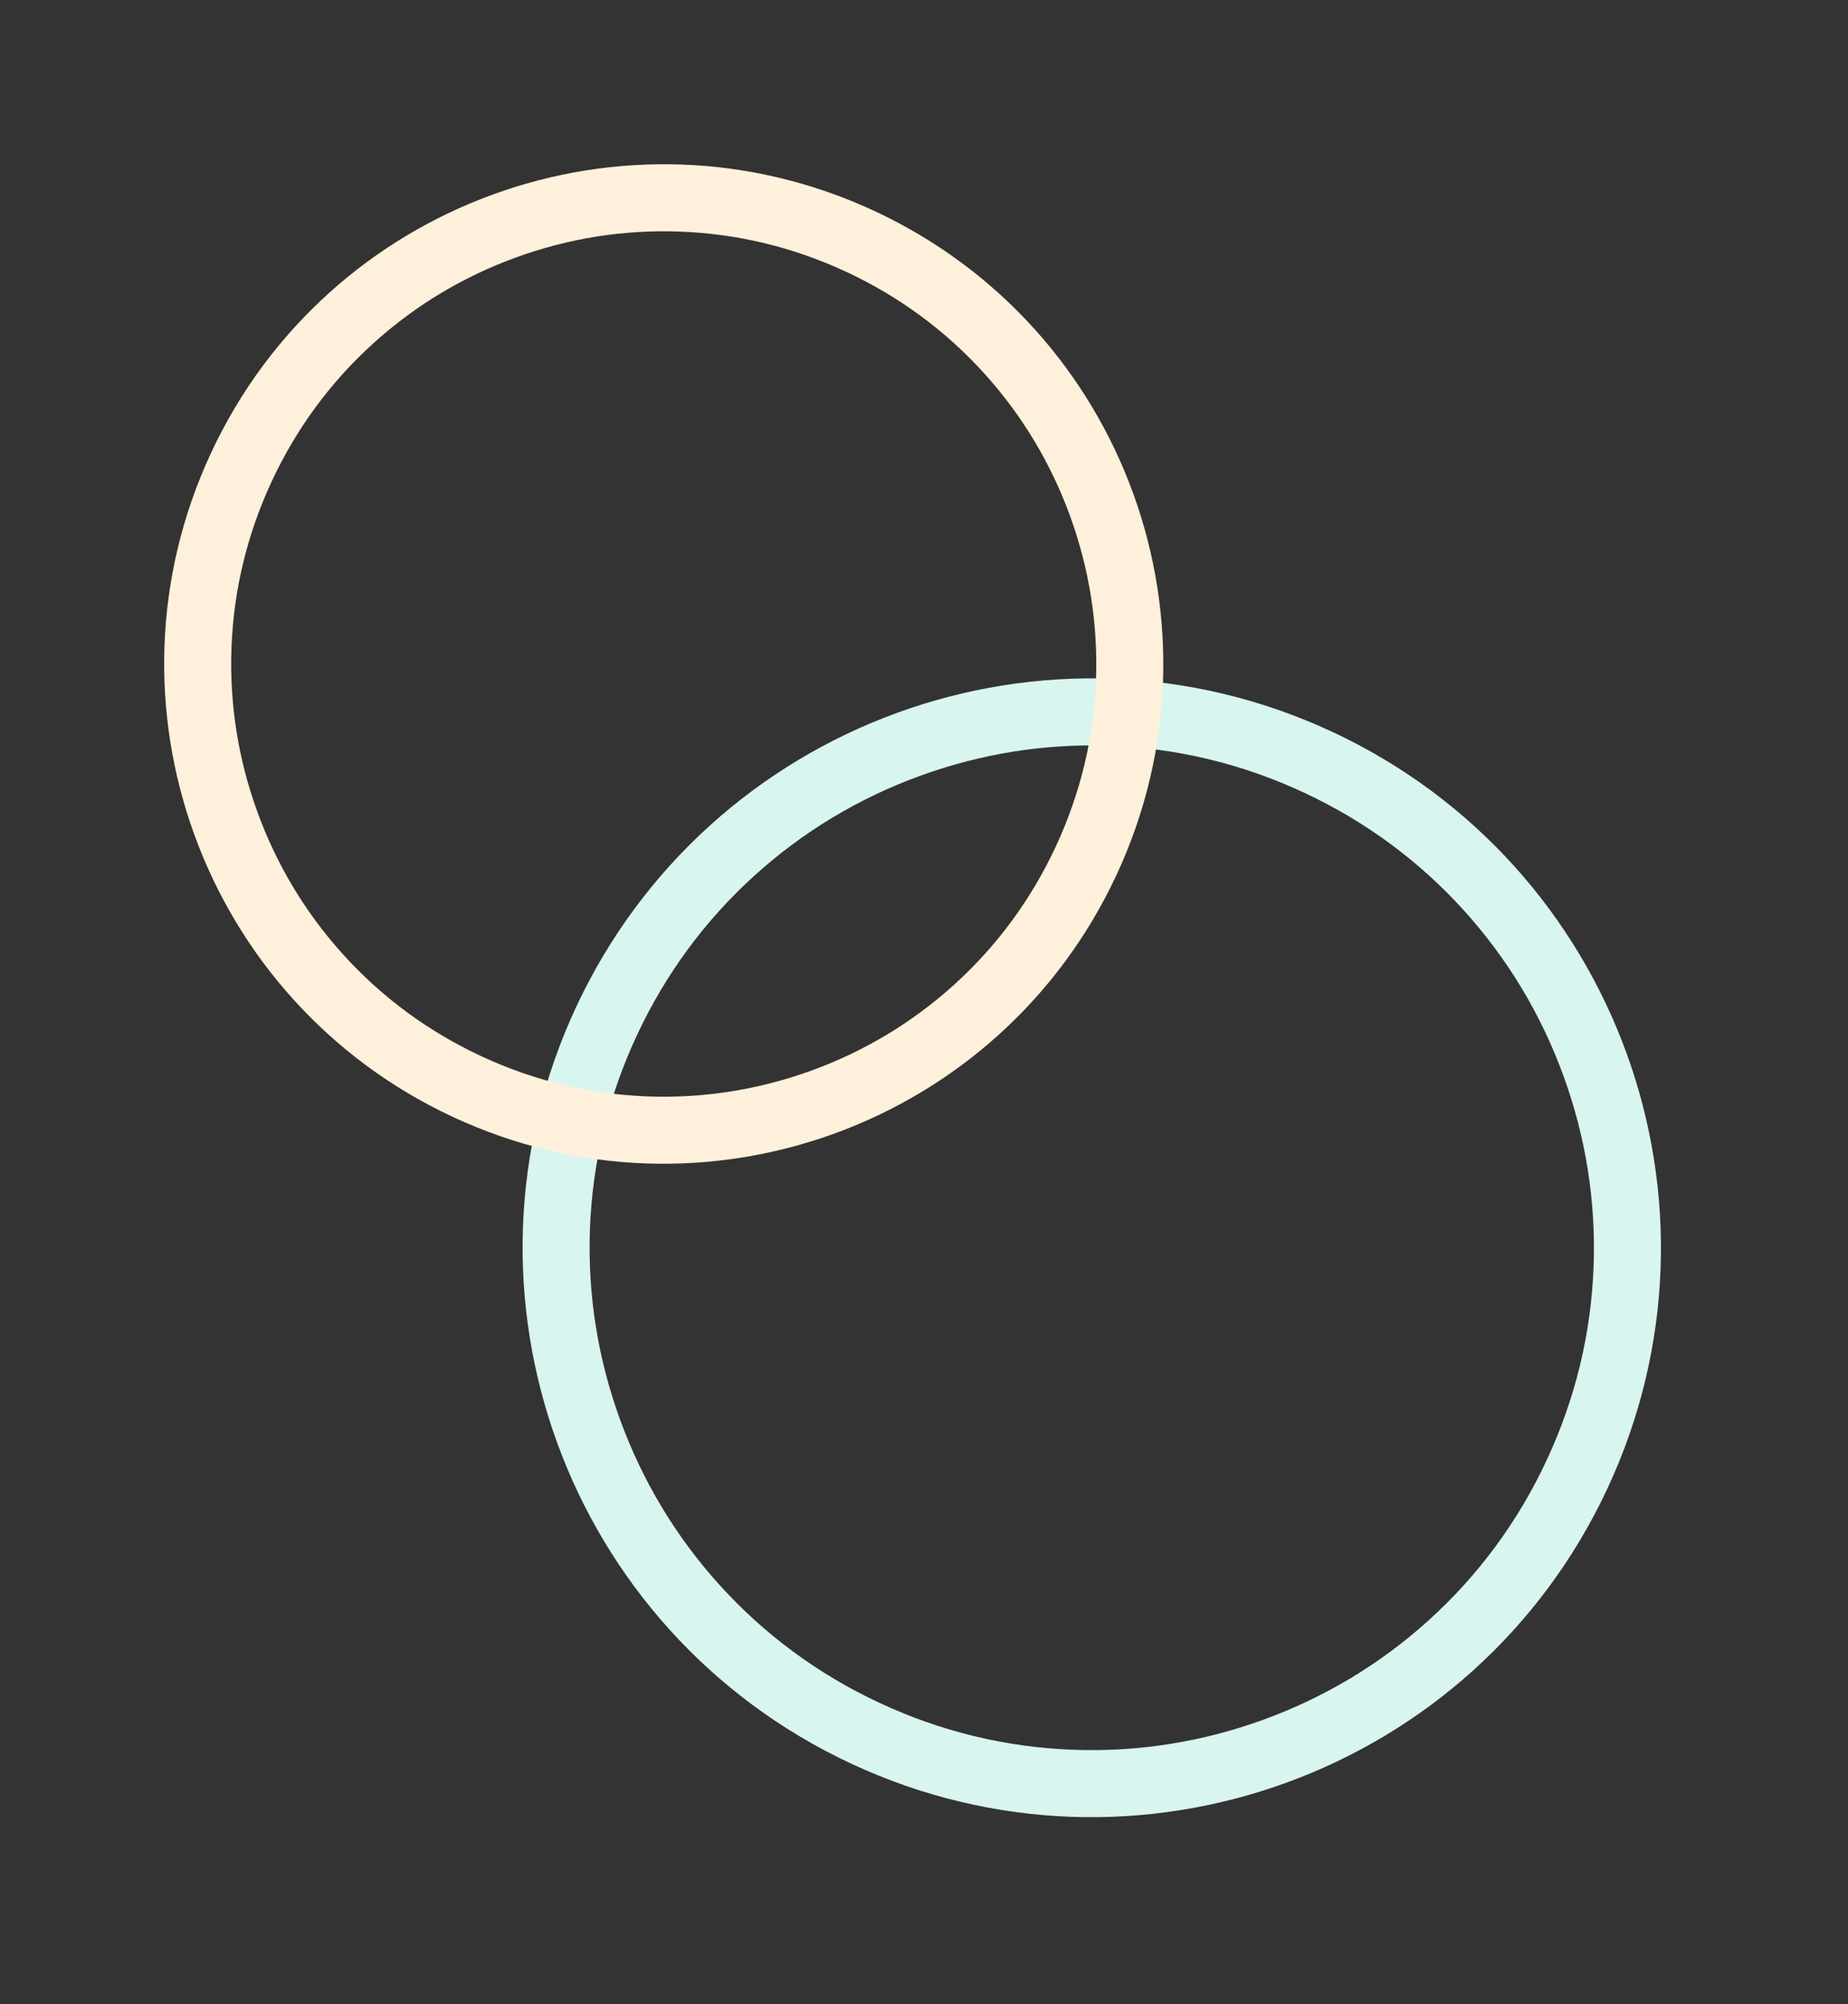
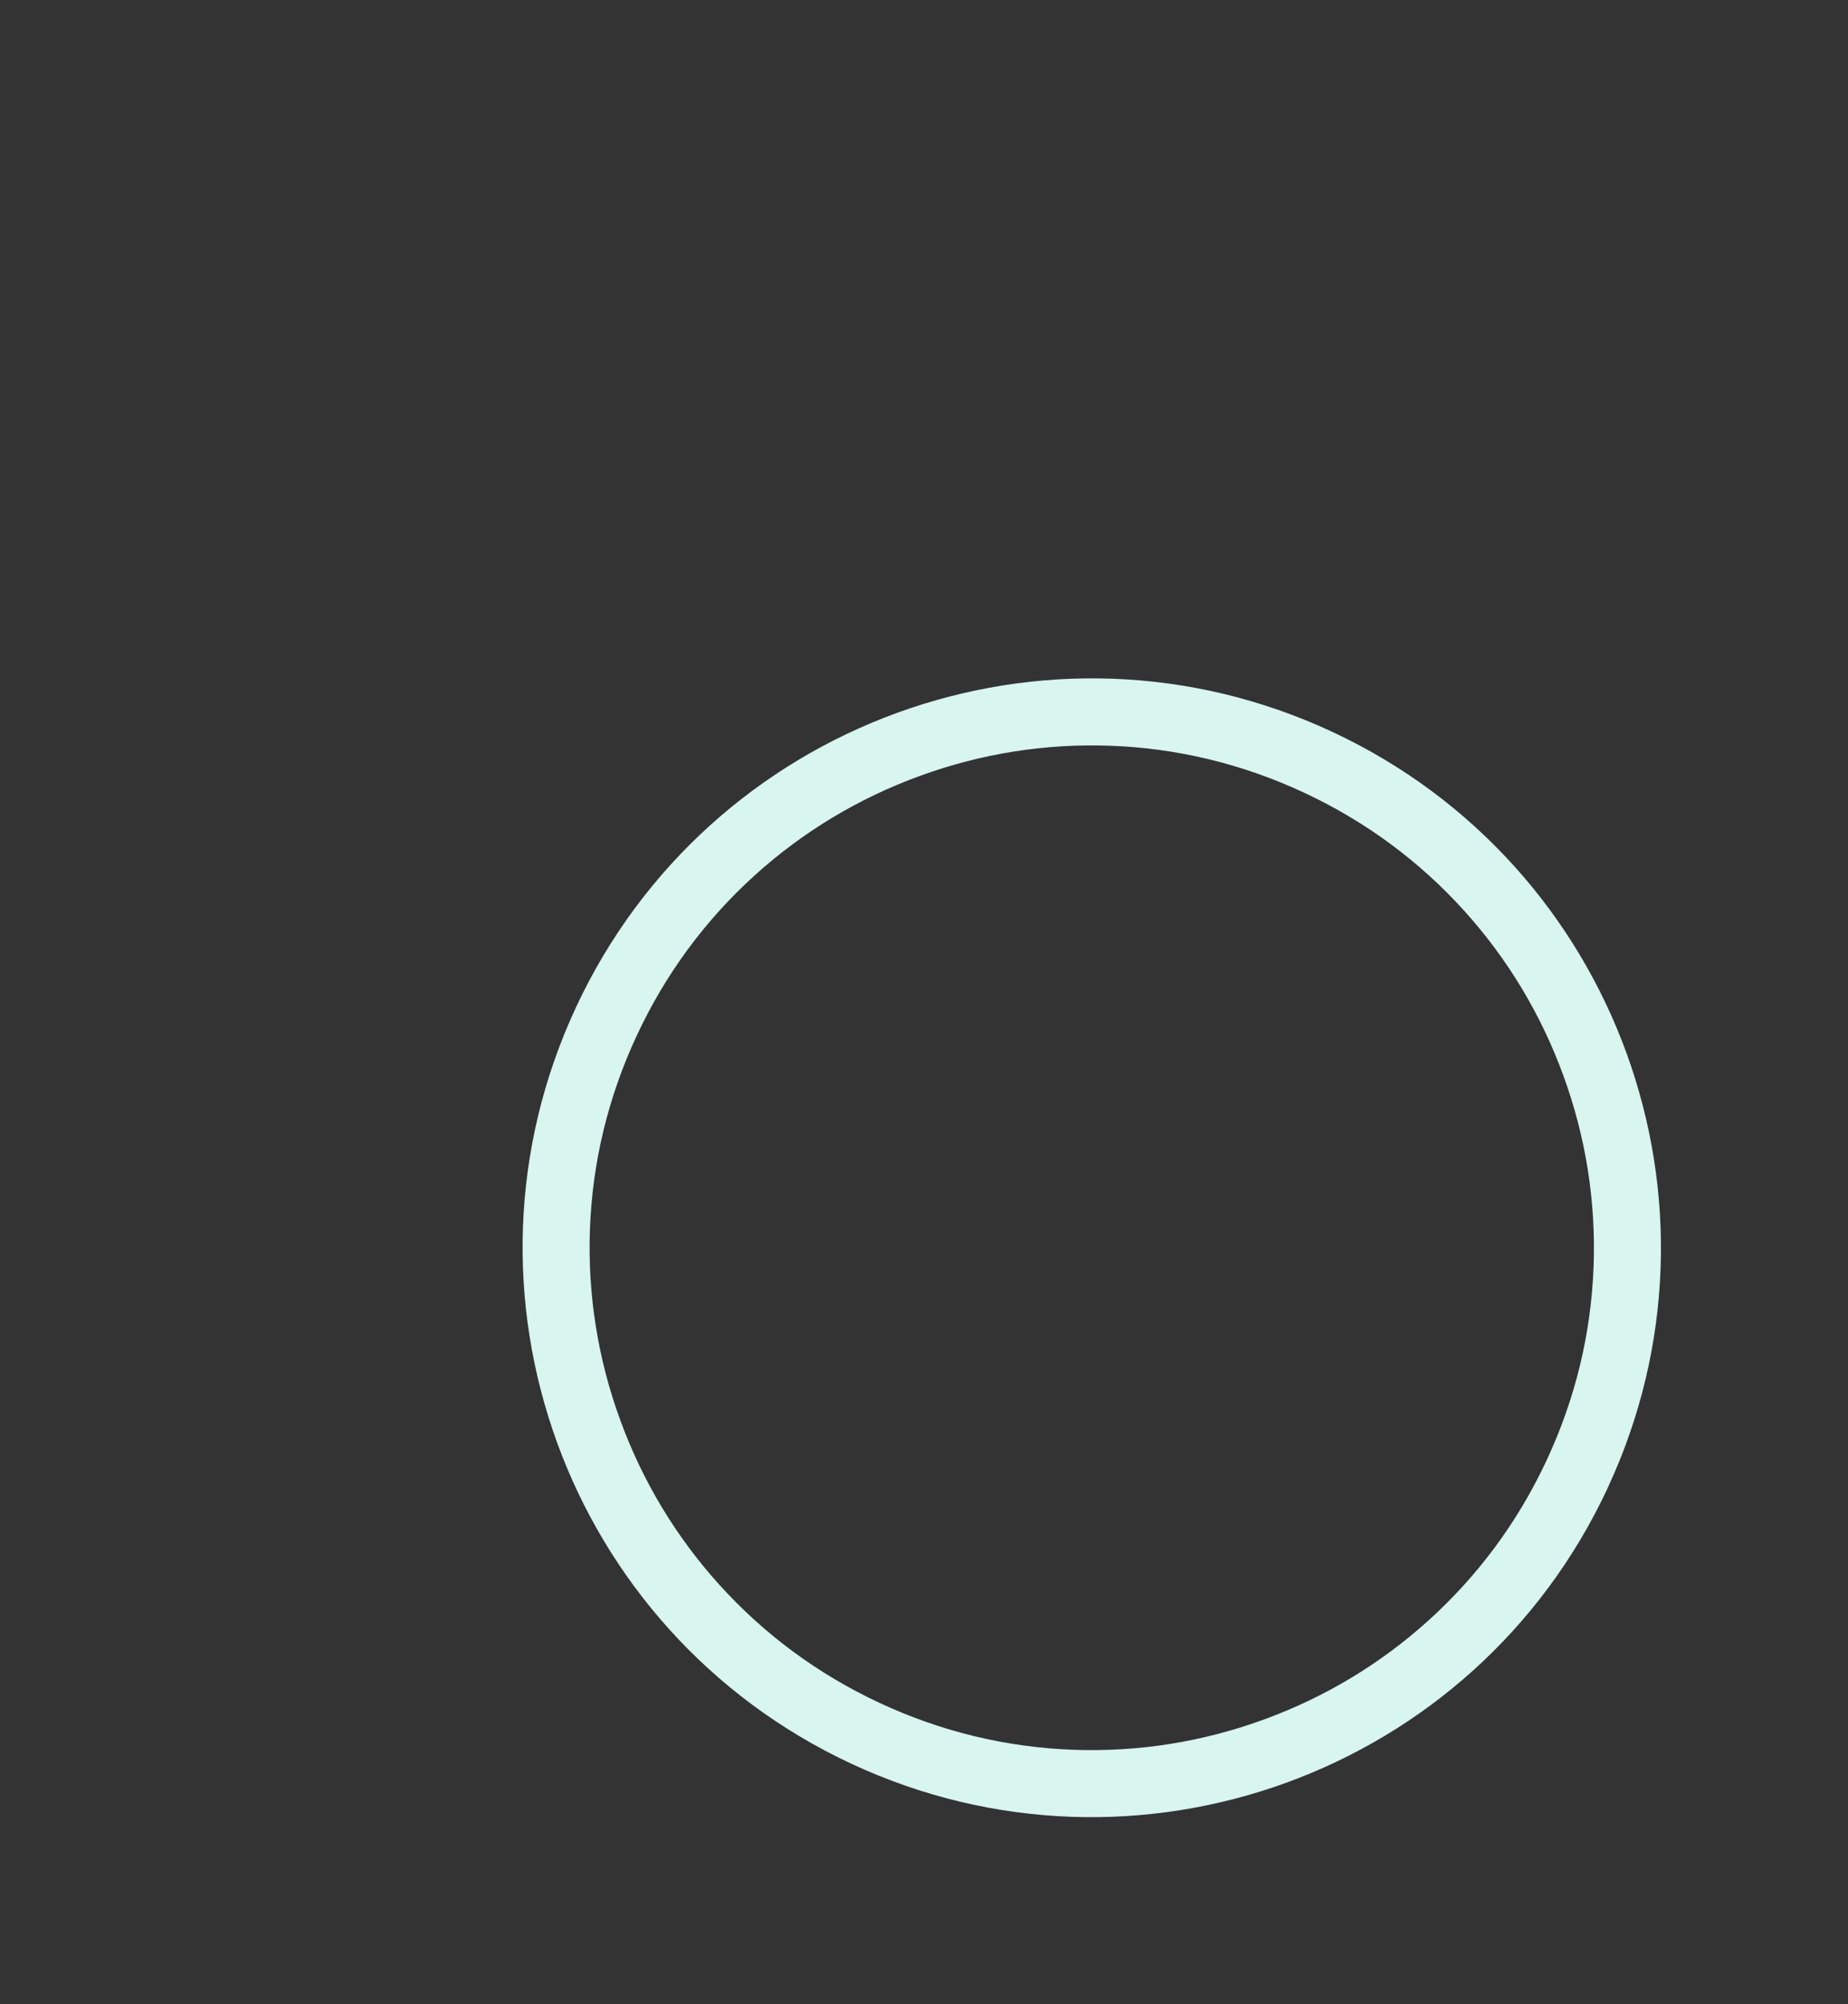
<svg xmlns="http://www.w3.org/2000/svg" width="110.283" height="119.563" viewBox="0 0 110.283 119.563">
  <rect x="0" y="0" width="110.283" height="119.563" fill="#333333" stroke="none" />
  <g id="グループ_154" data-name="グループ 154" transform="translate(-1522.055 3558.568) rotate(-155)">
    <g id="パス_75" data-name="パス 75" transform="translate(0 3794.522)" fill="none">
-       <path d="M33.959,0A33.959,33.959,0,1,1,0,33.959,33.959,33.959,0,0,1,33.959,0Z" stroke="none" />
      <path d="M 33.959 4 C 29.913 4 25.99 4.792 22.299 6.353 C 18.732 7.861 15.527 10.022 12.775 12.775 C 10.022 15.527 7.861 18.732 6.353 22.299 C 4.792 25.99 4 29.913 4 33.959 C 4 38.005 4.792 41.928 6.353 45.619 C 7.861 49.186 10.022 52.391 12.775 55.143 C 15.527 57.896 18.732 60.057 22.299 61.566 C 25.99 63.127 29.913 63.918 33.959 63.918 C 38.005 63.918 41.928 63.127 45.619 61.566 C 49.186 60.057 52.391 57.896 55.143 55.143 C 57.896 52.391 60.057 49.186 61.566 45.619 C 63.127 41.928 63.918 38.005 63.918 33.959 C 63.918 29.913 63.127 25.99 61.566 22.299 C 60.057 18.732 57.896 15.527 55.143 12.775 C 52.391 10.022 49.186 7.861 45.619 6.353 C 41.928 4.792 38.005 4 33.959 4 M 33.959 -7.62939453125e-06 C 52.714 -7.62939453125e-06 67.918 15.204 67.918 33.959 C 67.918 52.714 52.714 67.918 33.959 67.918 C 15.204 67.918 -7.62939453125e-06 52.714 -7.62939453125e-06 33.959 C -7.62939453125e-06 15.204 15.204 -7.62939453125e-06 33.959 -7.62939453125e-06 Z" stroke="none" fill="#d8f5ef" />
    </g>
    <g id="パス_76" data-name="パス 76" transform="translate(42.021 3819.441)" fill="none">
-       <path d="M29.806,0A29.806,29.806,0,1,1,0,29.806,29.806,29.806,0,0,1,29.806,0Z" stroke="none" />
-       <path d="M 29.806 4 C 26.32 4 22.941 4.682 19.762 6.026 C 16.69 7.326 13.93 9.187 11.558 11.558 C 9.187 13.93 7.326 16.69 6.026 19.762 C 4.682 22.941 4 26.32 4 29.806 C 4 33.291 4.682 36.671 6.026 39.849 C 7.326 42.922 9.187 45.682 11.558 48.053 C 13.93 50.425 16.69 52.286 19.762 53.585 C 22.941 54.93 26.32 55.612 29.806 55.612 C 33.291 55.612 36.671 54.93 39.849 53.585 C 42.922 52.286 45.682 50.425 48.053 48.053 C 50.425 45.682 52.286 42.922 53.585 39.849 C 54.93 36.671 55.612 33.291 55.612 29.806 C 55.612 26.32 54.93 22.941 53.585 19.762 C 52.286 16.69 50.425 13.93 48.053 11.558 C 45.682 9.187 42.922 7.326 39.849 6.026 C 36.671 4.682 33.291 4 29.806 4 M 29.806 3.814697265625e-06 C 46.267 3.814697265625e-06 59.612 13.345 59.612 29.806 C 59.612 46.267 46.267 59.612 29.806 59.612 C 13.345 59.612 3.814697265625e-06 46.267 3.814697265625e-06 29.806 C 3.814697265625e-06 13.345 13.345 3.814697265625e-06 29.806 3.814697265625e-06 Z" stroke="none" fill="#fff0db" />
-     </g>
+       </g>
  </g>
</svg>